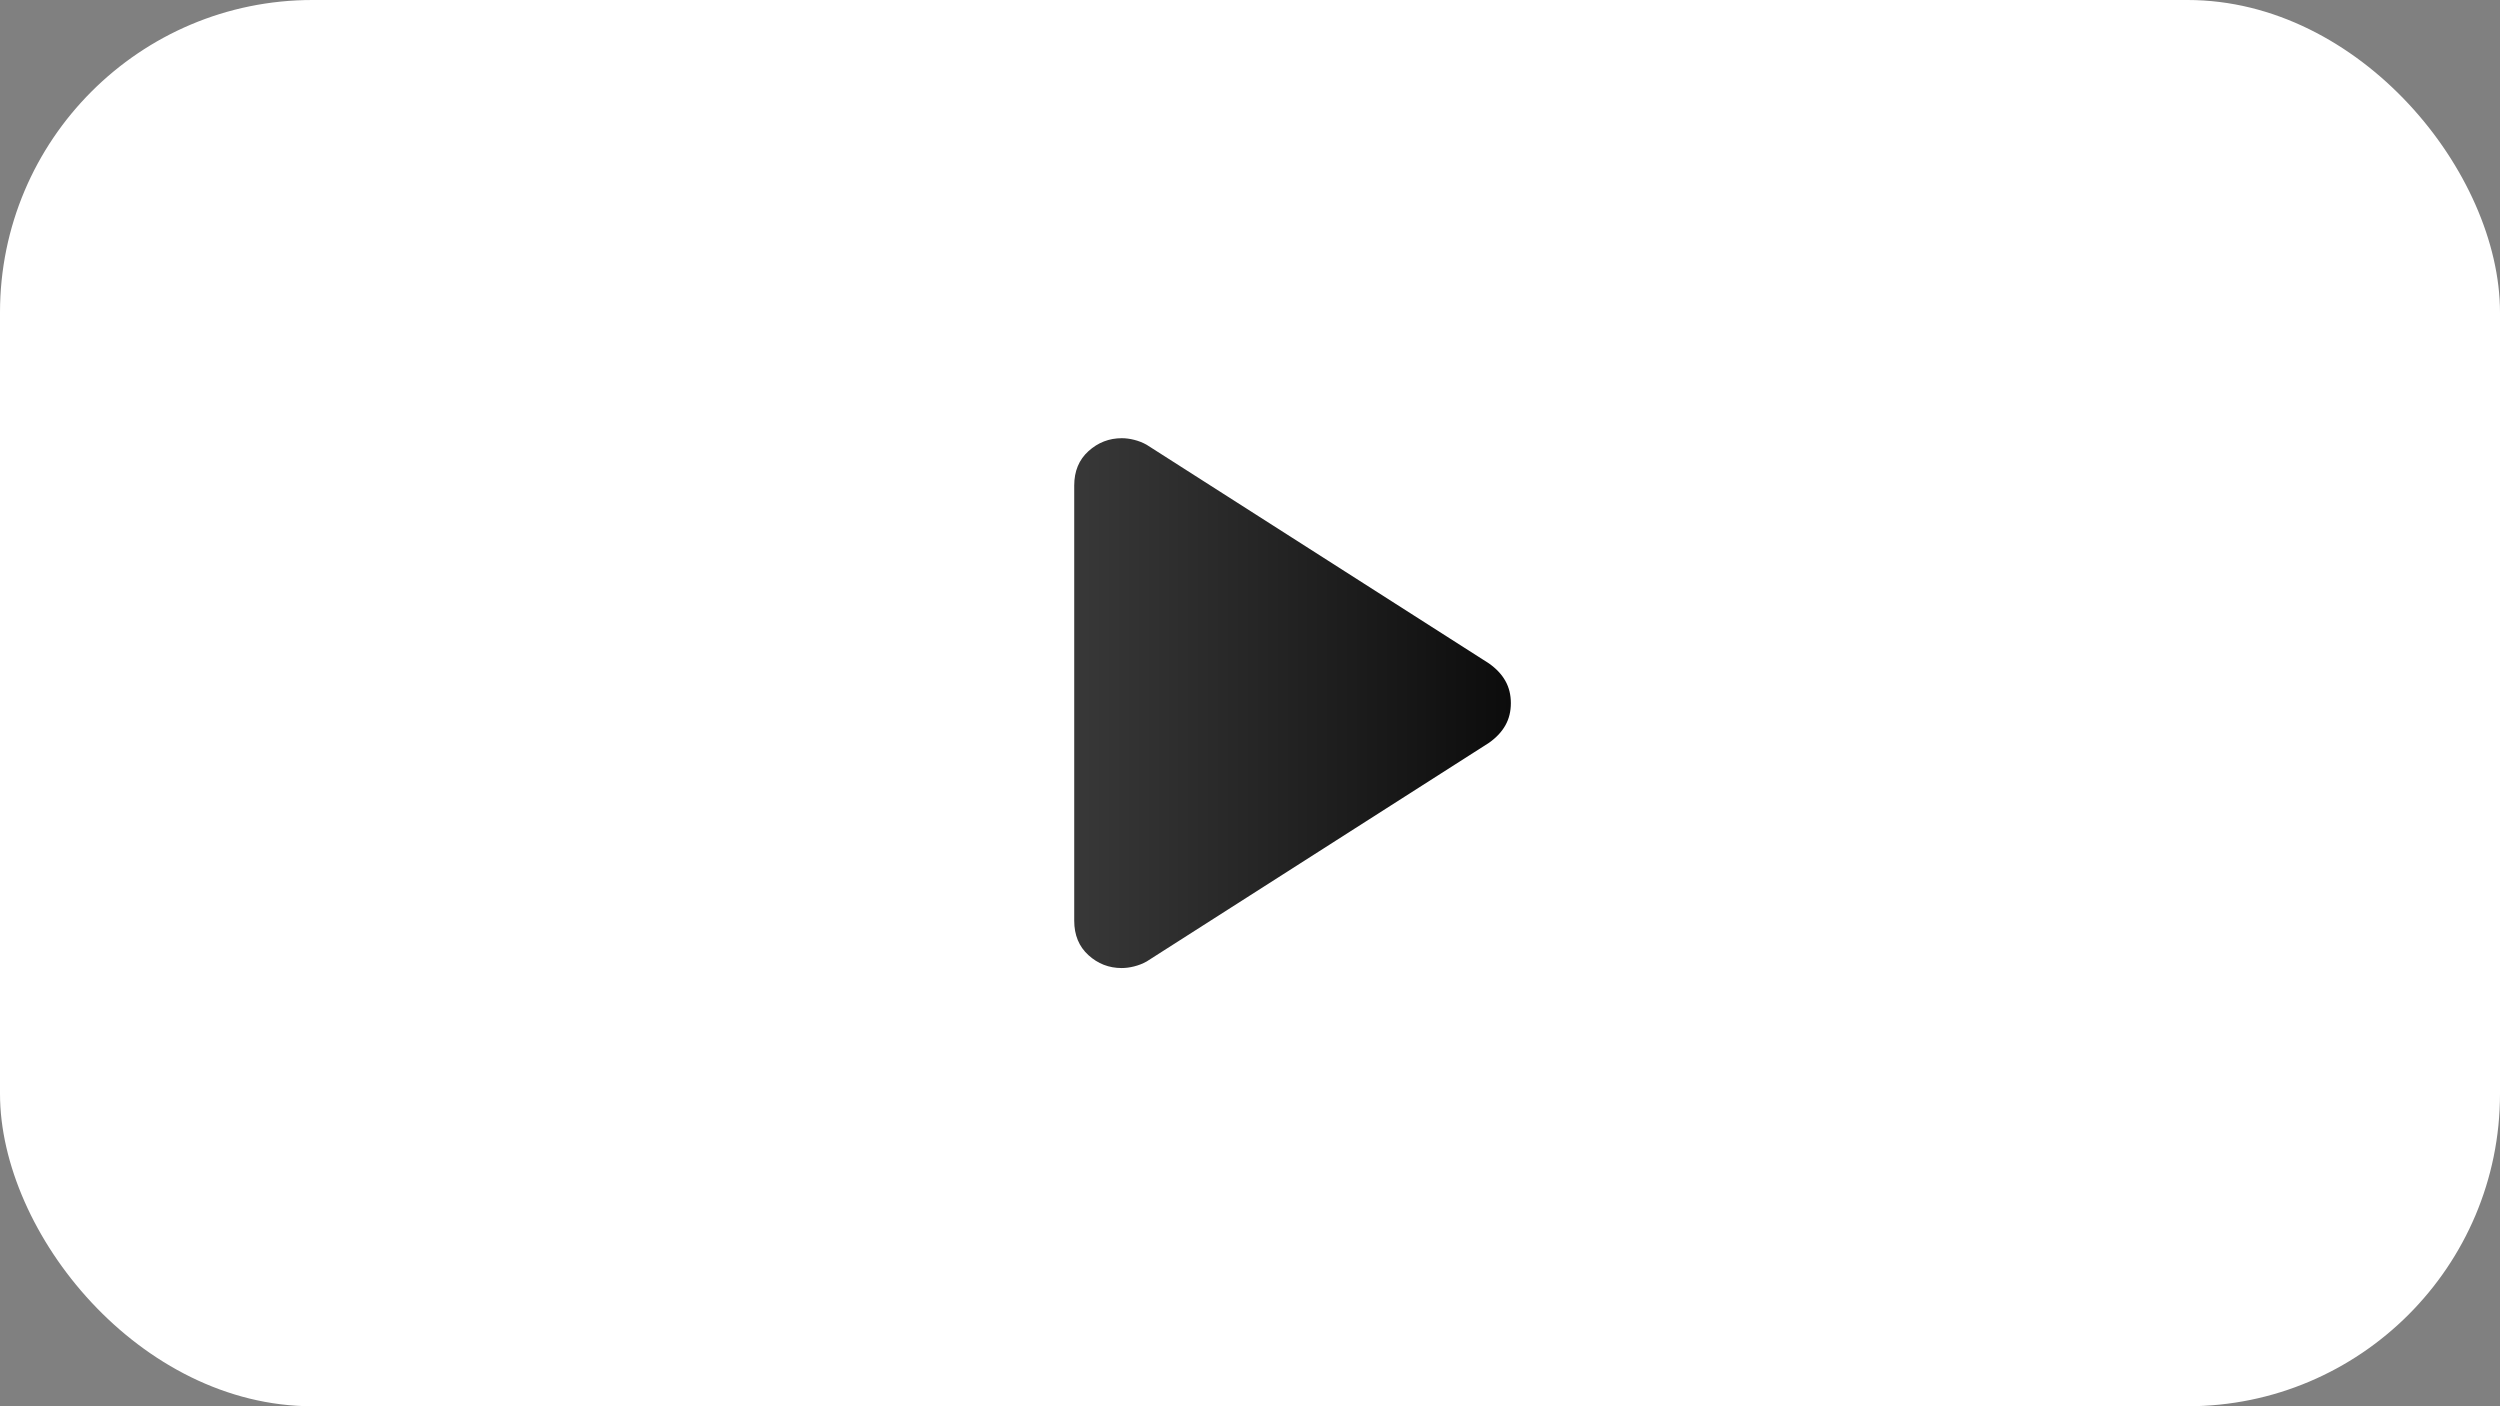
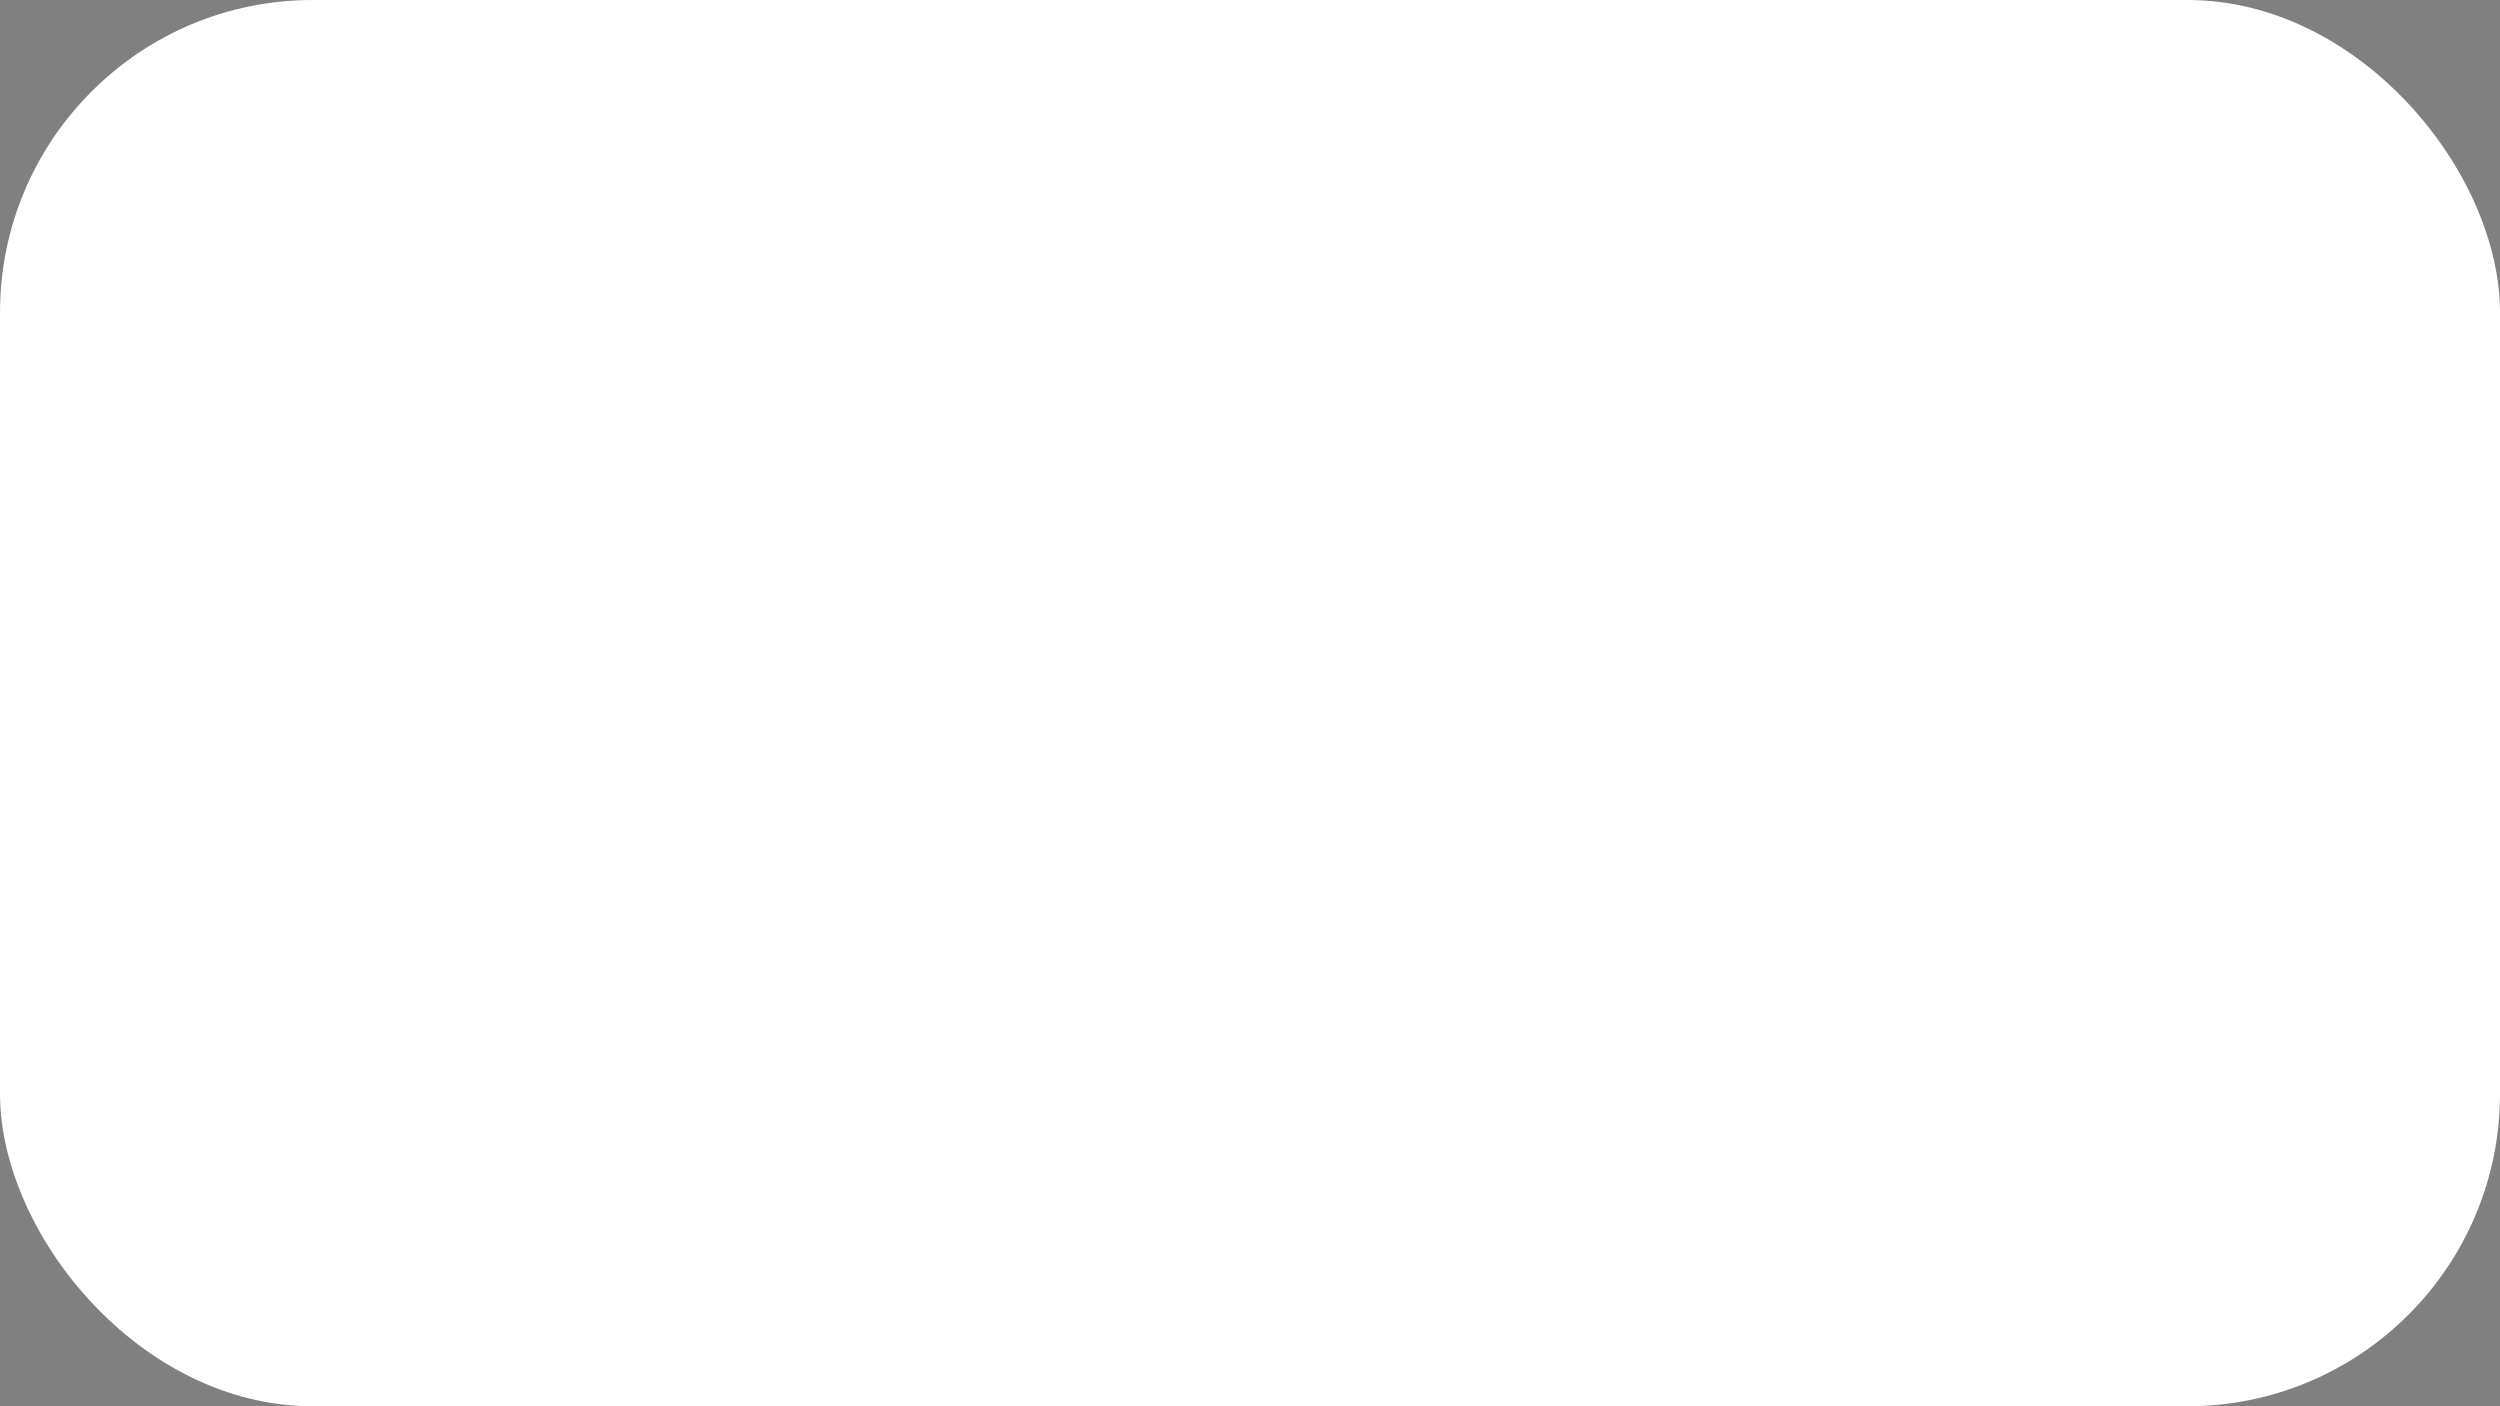
<svg xmlns="http://www.w3.org/2000/svg" width="32" height="18" viewBox="0 0 32 18" fill="none">
  <rect x="0" y="0" width="32" height="18" fill="#808080" stroke="none" />
  <rect width="32" height="18" rx="4" fill="white" />
  <mask id="mask0_2947_10463" style="mask-type:alpha" maskUnits="userSpaceOnUse" x="7" y="3" width="18" height="18">
    <rect x="7" y="3" width="18" height="18" fill="#D9D9D9" />
  </mask>
  <g mask="url(#mask0_2947_10463)">
-     <path d="M13.75 11.785V6.215C13.75 6.031 13.811 5.884 13.933 5.774C14.055 5.664 14.197 5.609 14.359 5.609C14.41 5.609 14.463 5.616 14.518 5.63C14.574 5.644 14.627 5.665 14.677 5.693L19.059 8.492C19.152 8.558 19.222 8.632 19.269 8.716C19.316 8.8 19.339 8.894 19.339 9C19.339 9.106 19.316 9.2 19.269 9.284C19.222 9.368 19.152 9.442 19.059 9.508L14.677 12.307C14.627 12.335 14.573 12.356 14.517 12.37C14.462 12.384 14.408 12.391 14.357 12.391C14.195 12.391 14.053 12.336 13.932 12.226C13.811 12.116 13.75 11.969 13.75 11.785Z" fill="url(#paint0_linear_2947_10463)" />
-   </g>
+     </g>
  <defs>
    <linearGradient id="paint0_linear_2947_10463" x1="13.75" y1="9" x2="19.339" y2="9" gradientUnits="userSpaceOnUse">
      <stop stop-color="#383838" />
      <stop offset="1" stop-color="#0C0C0C" />
    </linearGradient>
  </defs>
</svg>